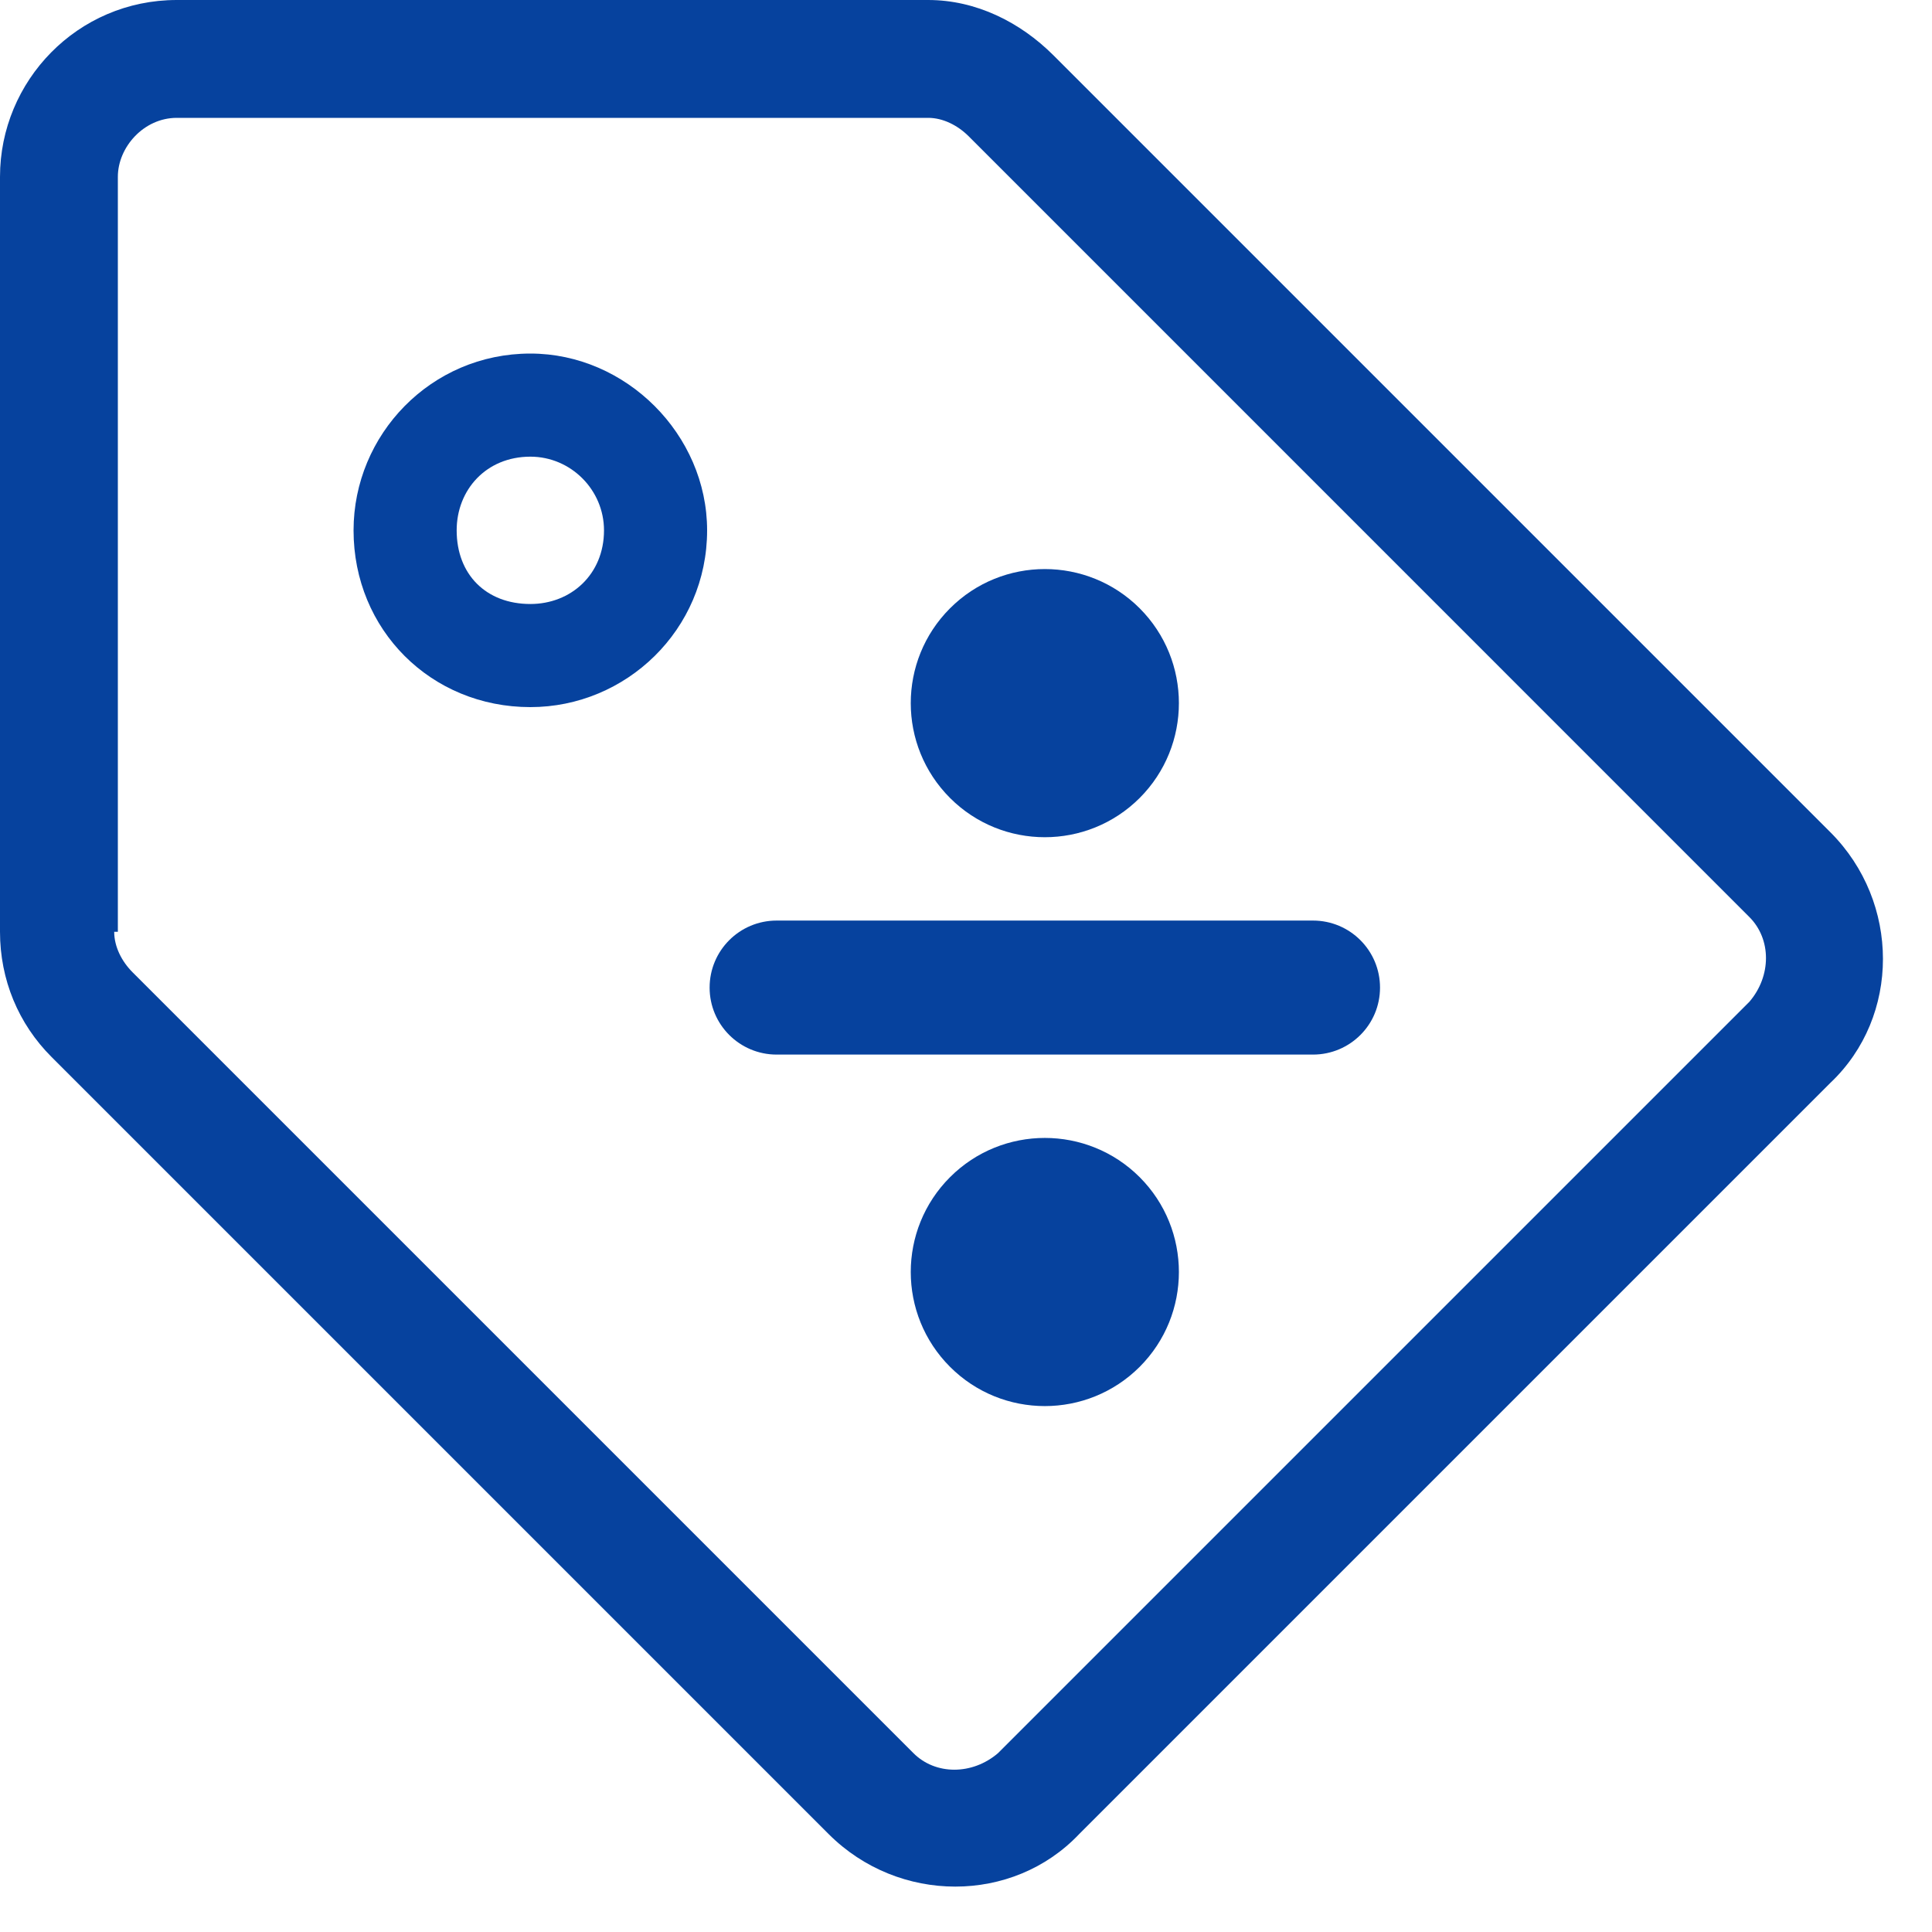
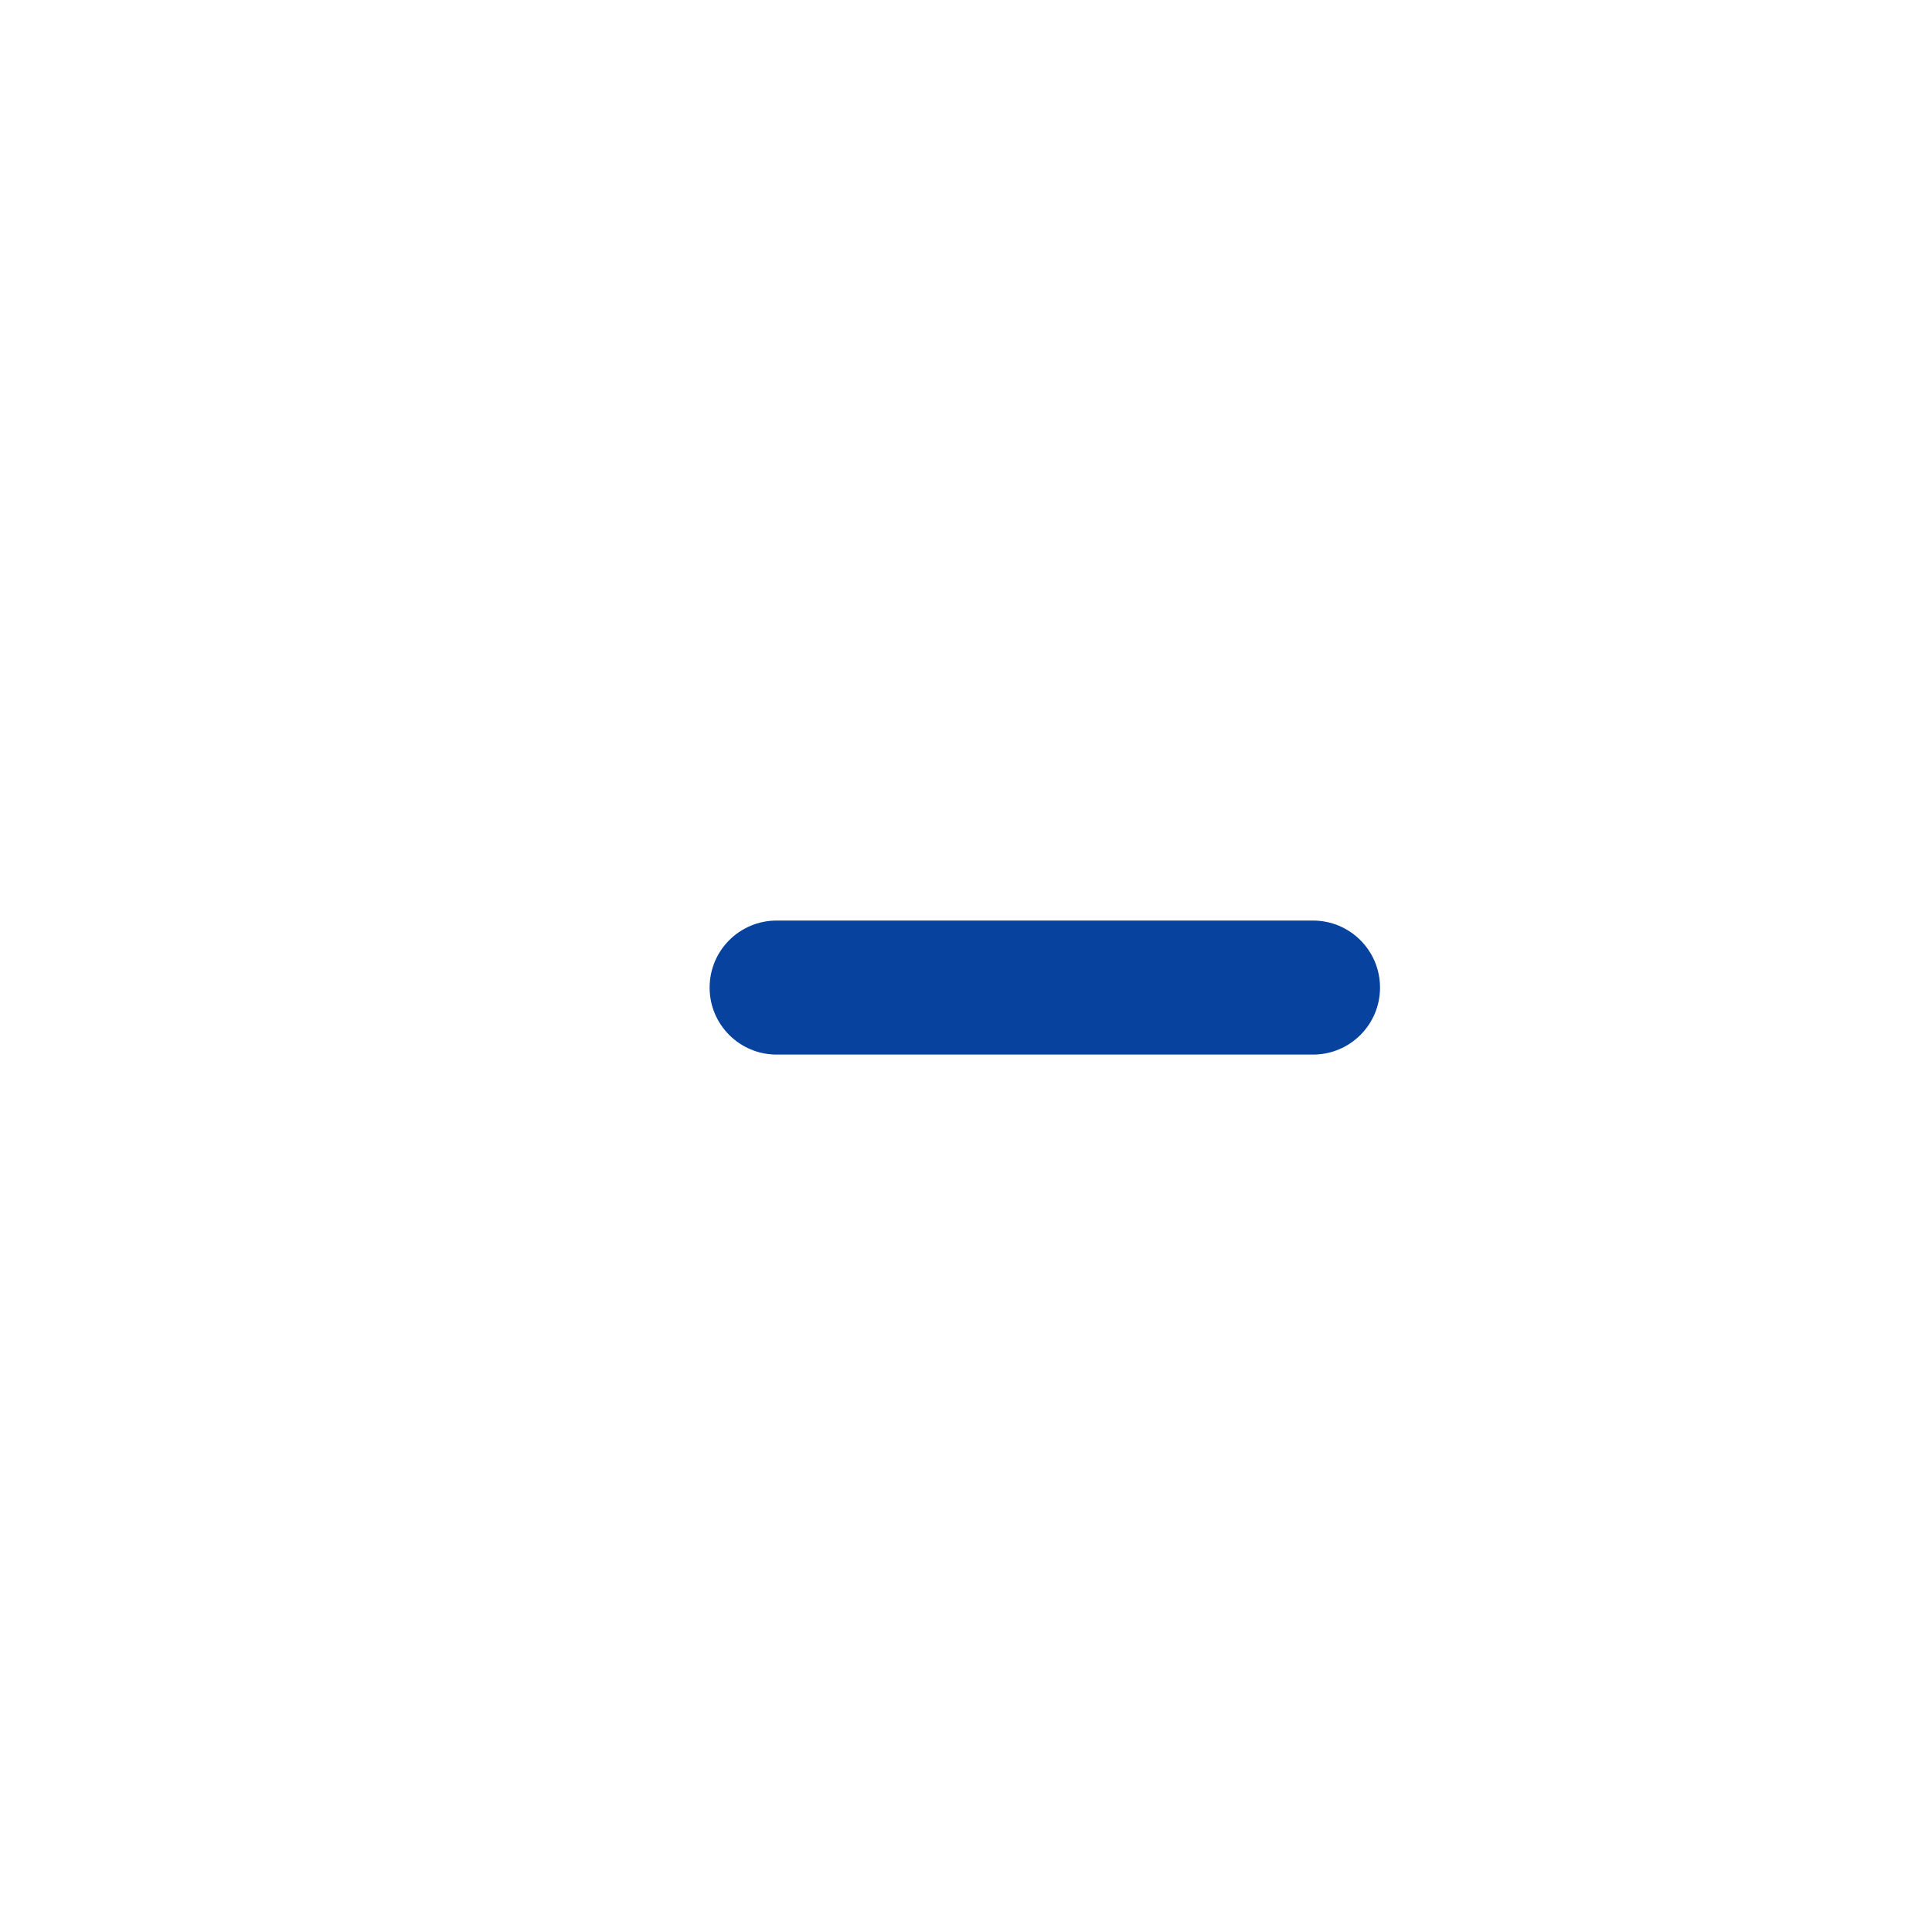
<svg xmlns="http://www.w3.org/2000/svg" width="27" height="27" viewBox="0 0 27 27" fill="none">
-   <path d="M25.581 11.632L14.721 0.772C14.257 0.309 13.64 0 12.971 0H2.471C1.081 0 0 1.132 0 2.471V13.022C0 13.691 0.257 14.309 0.721 14.772L11.581 25.632C12.559 26.61 14.154 26.61 15.081 25.632L25.581 15.132C26.559 14.206 26.559 12.61 25.581 11.632ZM24.448 14L13.948 24.5C13.588 24.809 13.073 24.809 12.765 24.5L1.853 13.588C1.699 13.434 1.596 13.228 1.596 13.022H1.647V2.471C1.647 2.059 2.007 1.647 2.471 1.647H12.971C13.177 1.647 13.382 1.75 13.537 1.904L24.448 12.816C24.757 13.125 24.757 13.64 24.448 14ZM7.412 6.382C7.978 6.382 8.441 6.846 8.441 7.412C8.441 8.029 7.978 8.441 7.412 8.441C6.794 8.441 6.382 8.029 6.382 7.412C6.382 6.846 6.794 6.382 7.412 6.382ZM7.412 4.941C6.022 4.941 4.941 6.074 4.941 7.412C4.941 8.801 6.022 9.882 7.412 9.882C8.75 9.882 9.882 8.801 9.882 7.412C9.882 6.074 8.75 4.941 7.412 4.941Z" fill="#06429E" />
-   <path d="M15.927 11.152C15.195 11.883 14.008 11.883 13.277 11.152C12.545 10.42 12.545 9.233 13.277 8.501C14.008 7.77 15.195 7.77 15.927 8.501C16.658 9.233 16.658 10.42 15.927 11.152Z" fill="#06429E" />
-   <path d="M15.927 19.102C15.195 19.833 14.008 19.833 13.277 19.102C12.545 18.37 12.545 17.183 13.277 16.451C14.008 15.72 15.195 15.72 15.927 16.451C16.658 17.183 16.658 18.37 15.927 19.102Z" fill="#06429E" />
  <path d="M18.349 12.865C18.867 12.865 19.286 13.284 19.286 13.802C19.286 14.319 18.867 14.738 18.349 14.738H10.854C10.336 14.738 9.917 14.319 9.917 13.802C9.917 13.284 10.336 12.865 10.854 12.865L18.349 12.865Z" fill="#06429E" />
</svg>